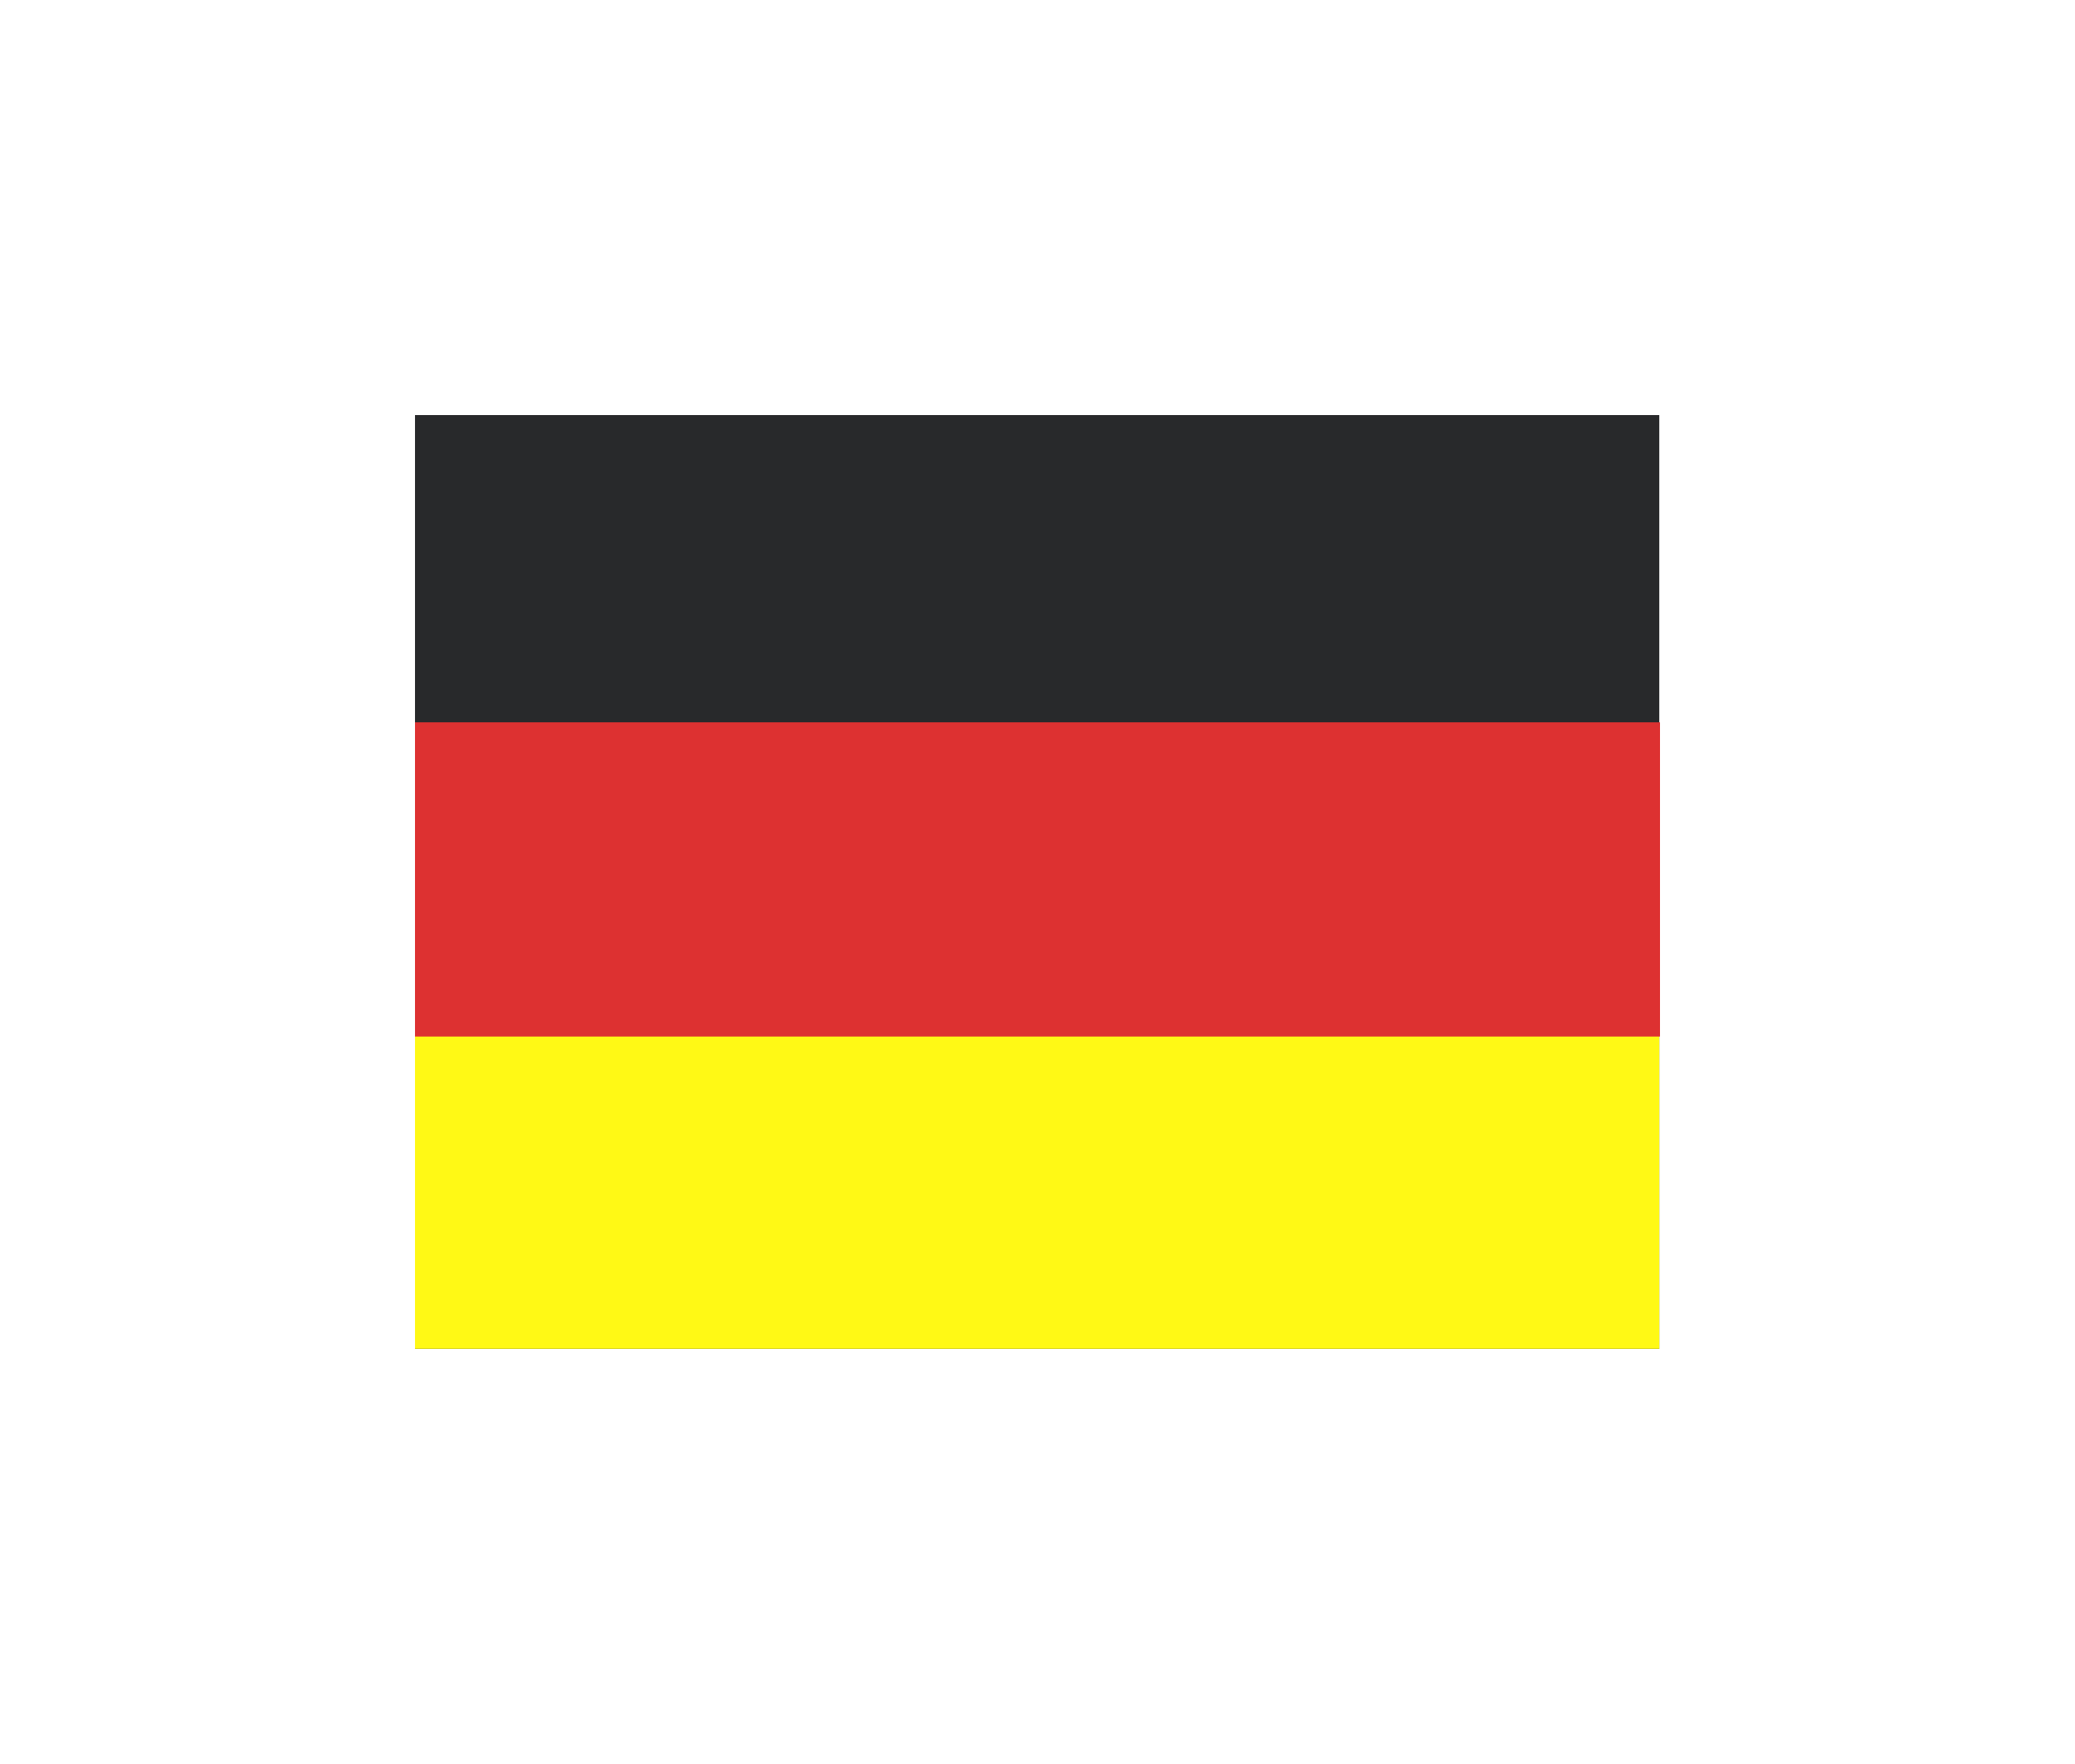
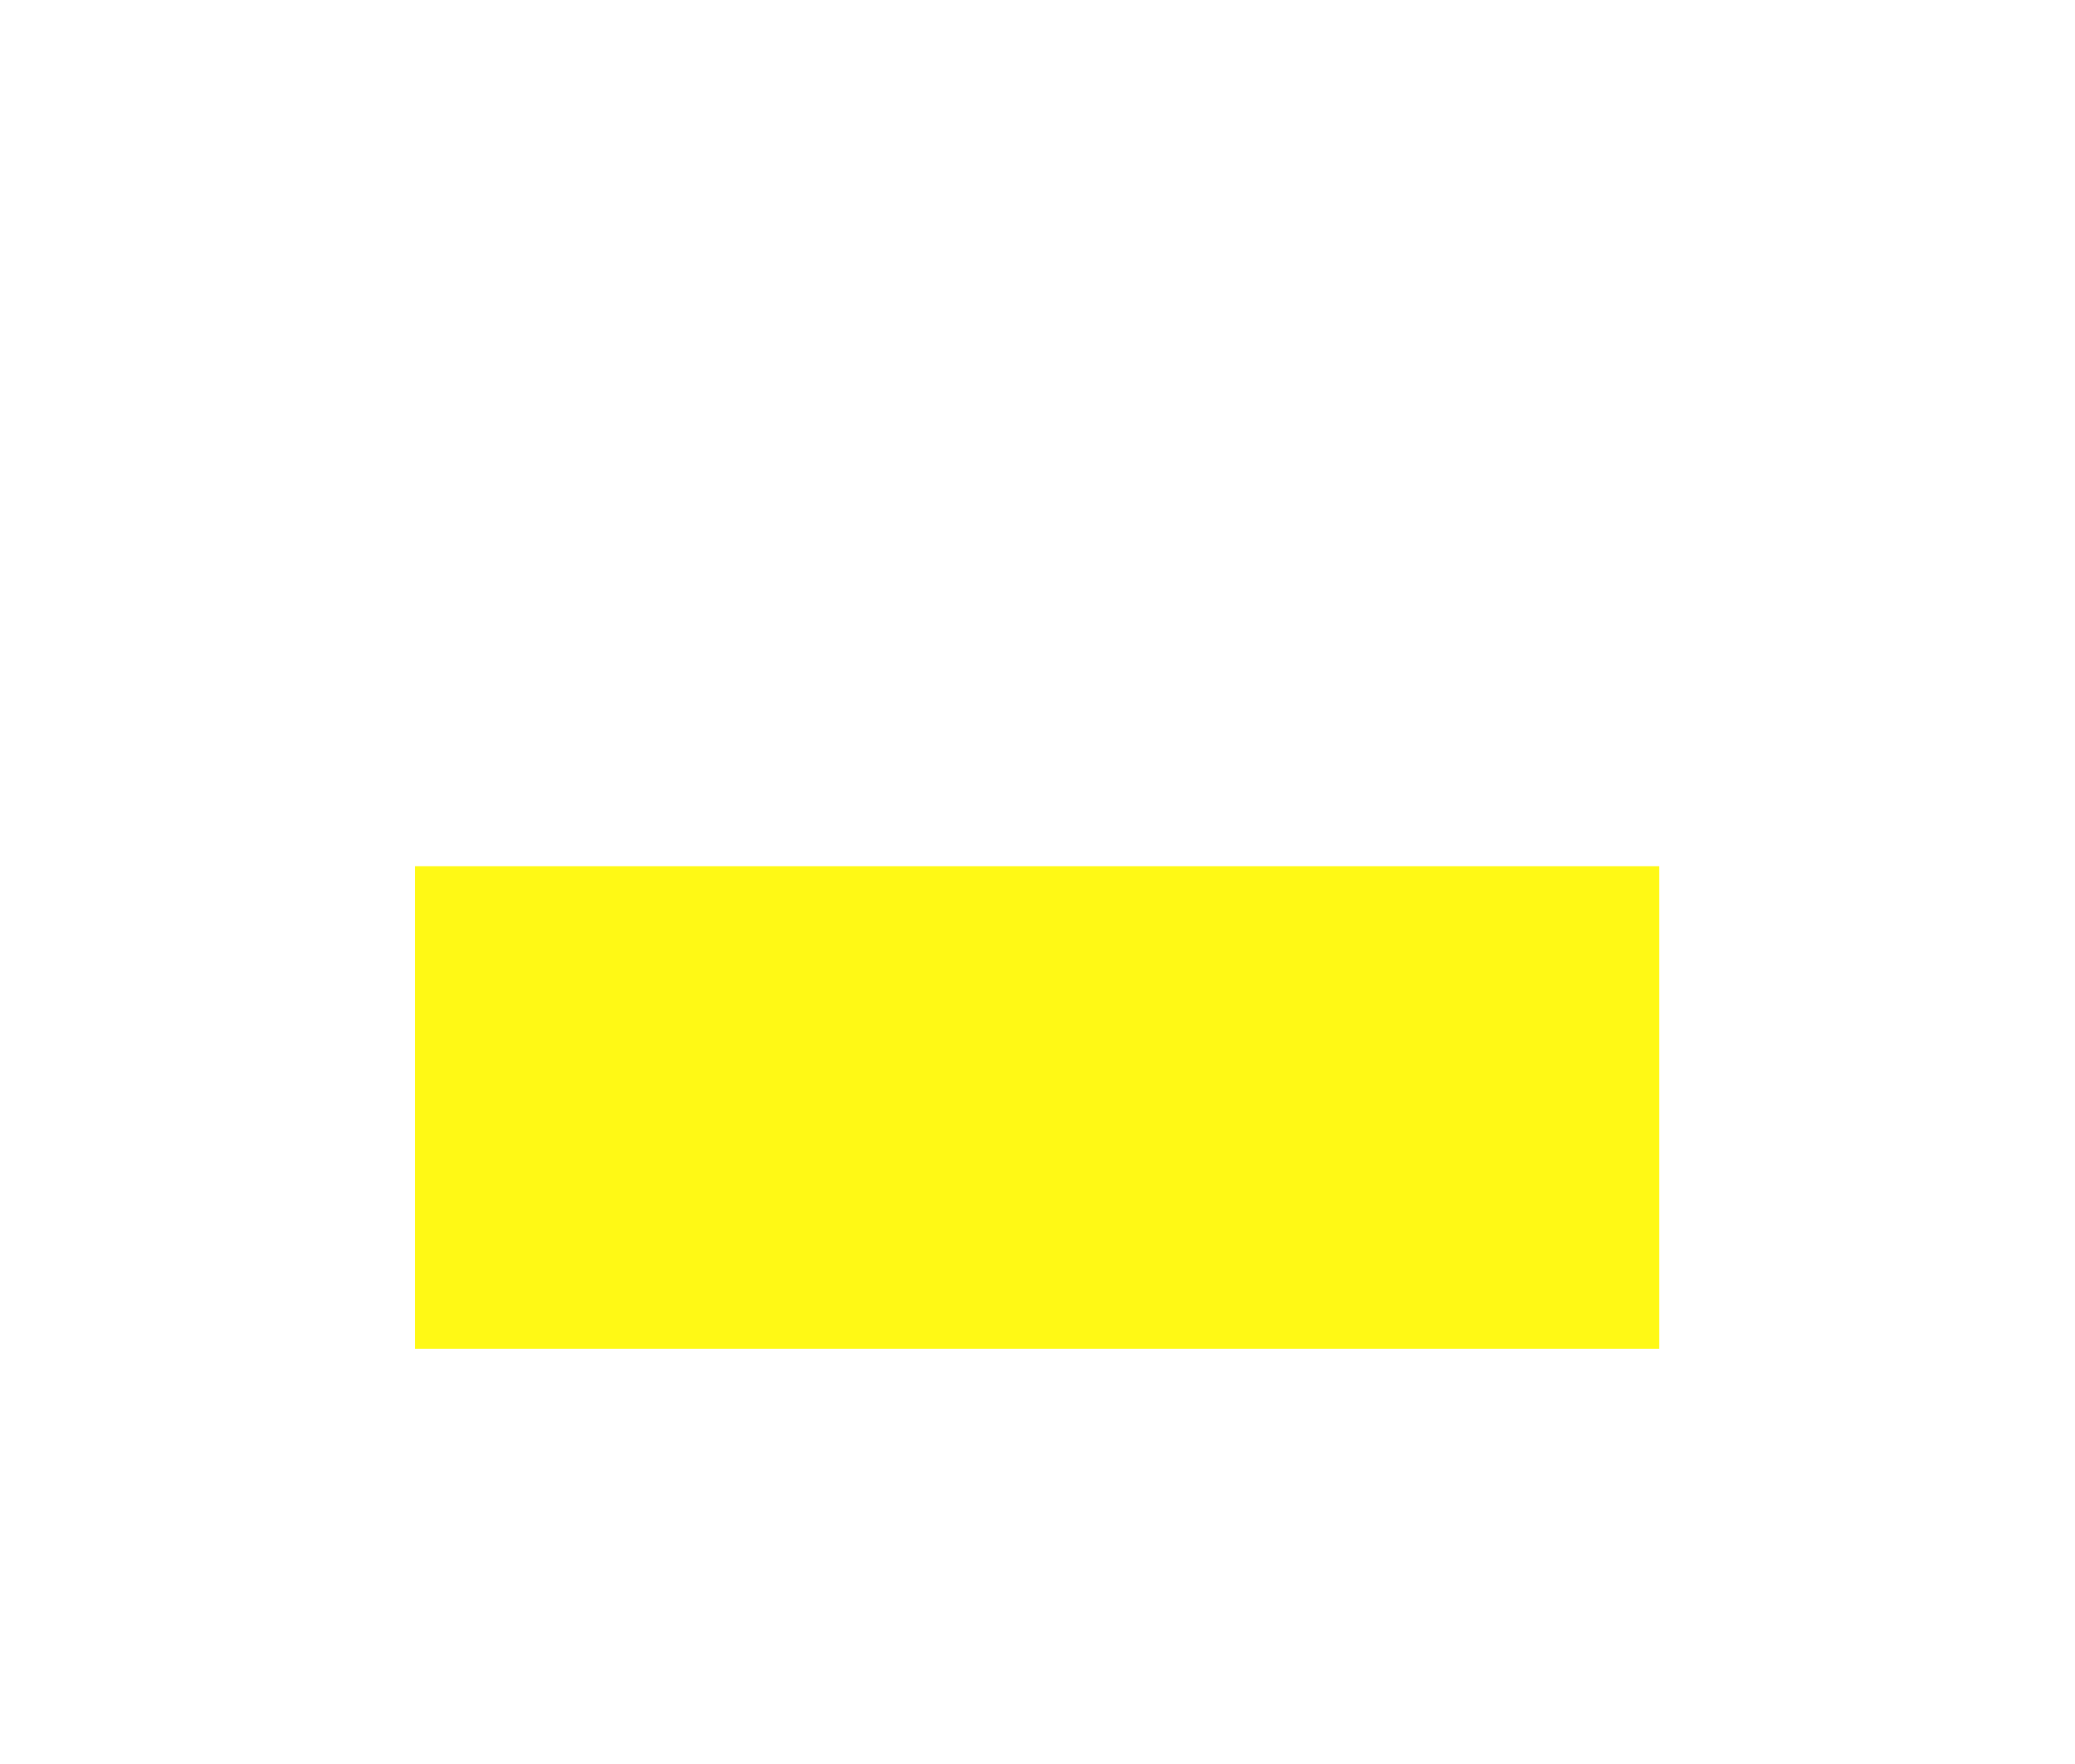
<svg xmlns="http://www.w3.org/2000/svg" width="40" height="34" viewBox="0 0 40 34" fill="none">
  <g clip-path="url(#clip0_1387_18955)">
    <g filter="url(#filter0_d_1387_18955)">
-       <path d="M31.986 8H8V26H31.986V8Z" fill="#28292B" />
      <path d="M31.986 16.695H8V25.997H31.986V16.695Z" fill="#FFF915" />
-       <path d="M32 13.922H8V19.979H32V13.922Z" fill="#DD3131" />
    </g>
  </g>
  <defs>
    <filter id="filter0_d_1387_18955" x="0" y="0" width="40" height="34" filterUnits="userSpaceOnUse" color-interpolation-filters="sRGB">
      <feFlood flood-opacity="0" result="BackgroundImageFix" />
      <feColorMatrix in="SourceAlpha" type="matrix" values="0 0 0 0 0 0 0 0 0 0 0 0 0 0 0 0 0 0 127 0" result="hardAlpha" />
      <feOffset />
      <feGaussianBlur stdDeviation="4" />
      <feColorMatrix type="matrix" values="0 0 0 0 0 0 0 0 0 0 0 0 0 0 0 0 0 0 0.16 0" />
      <feBlend mode="normal" in2="BackgroundImageFix" result="effect1_dropShadow_1387_18955" />
      <feBlend mode="normal" in="SourceGraphic" in2="effect1_dropShadow_1387_18955" result="shape" />
    </filter>
    <clipPath id="clip0_1387_18955">
      <rect width="40" height="34" fill="white" />
    </clipPath>
  </defs>
</svg>